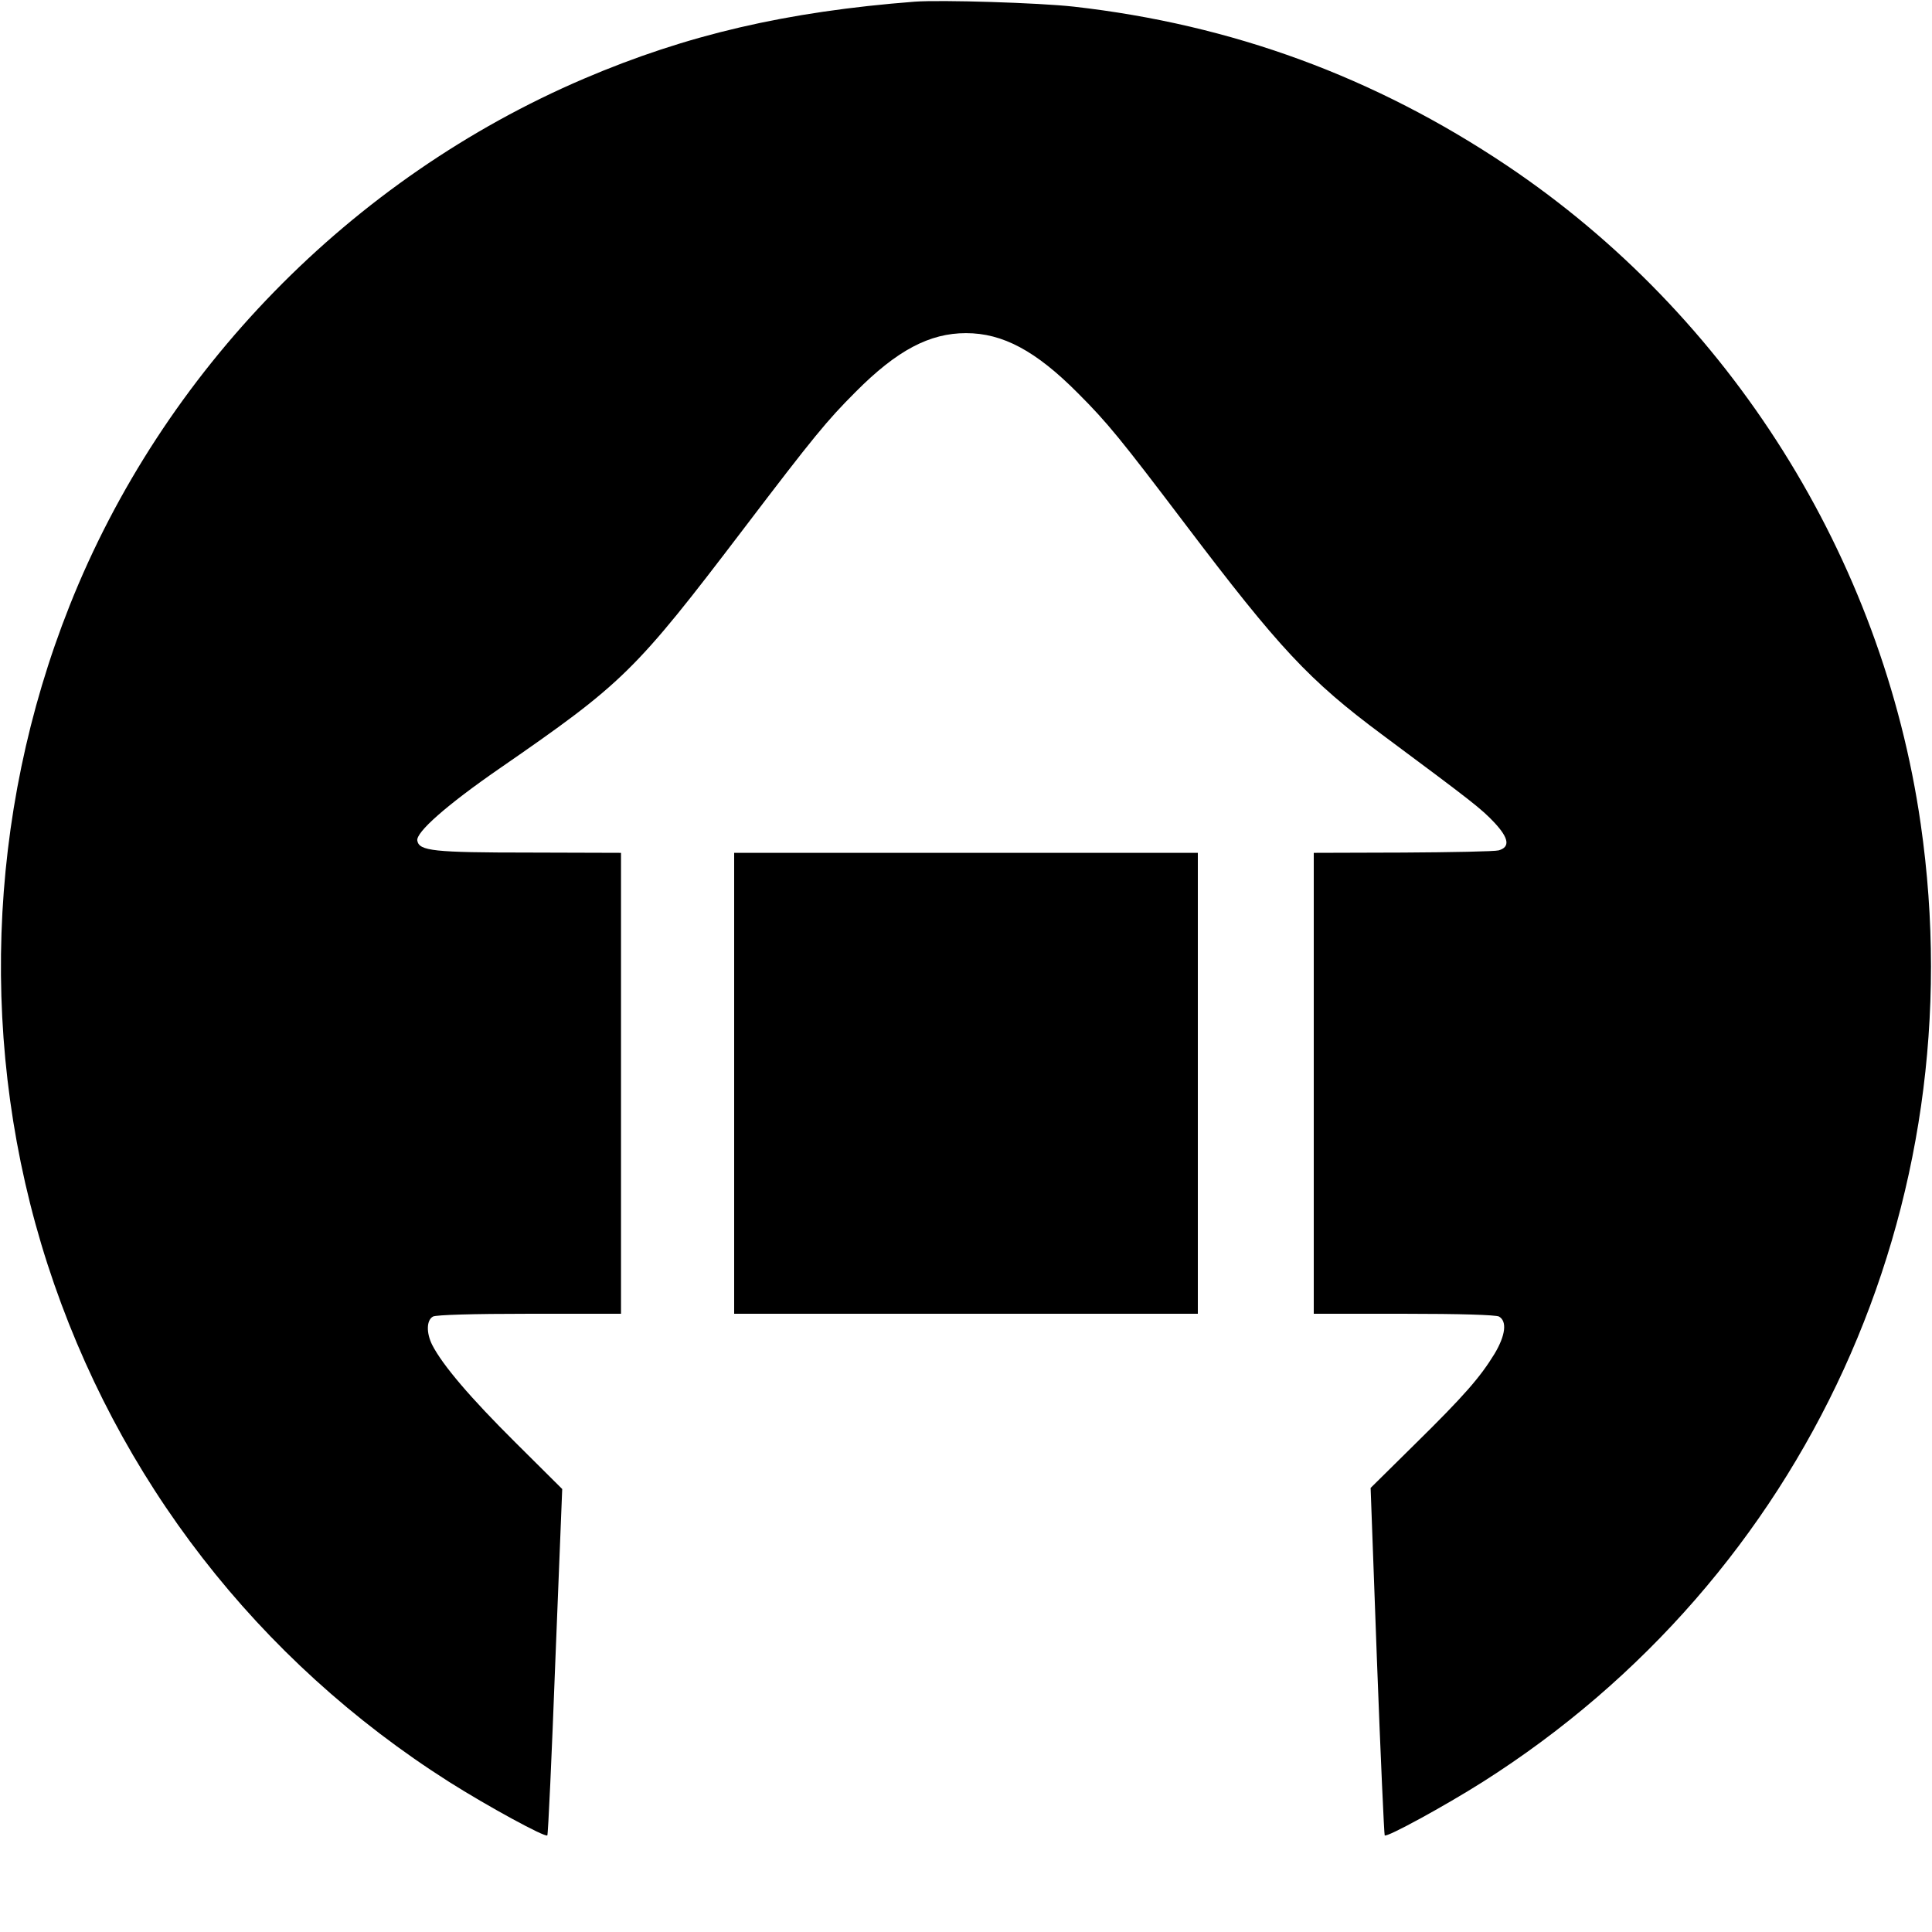
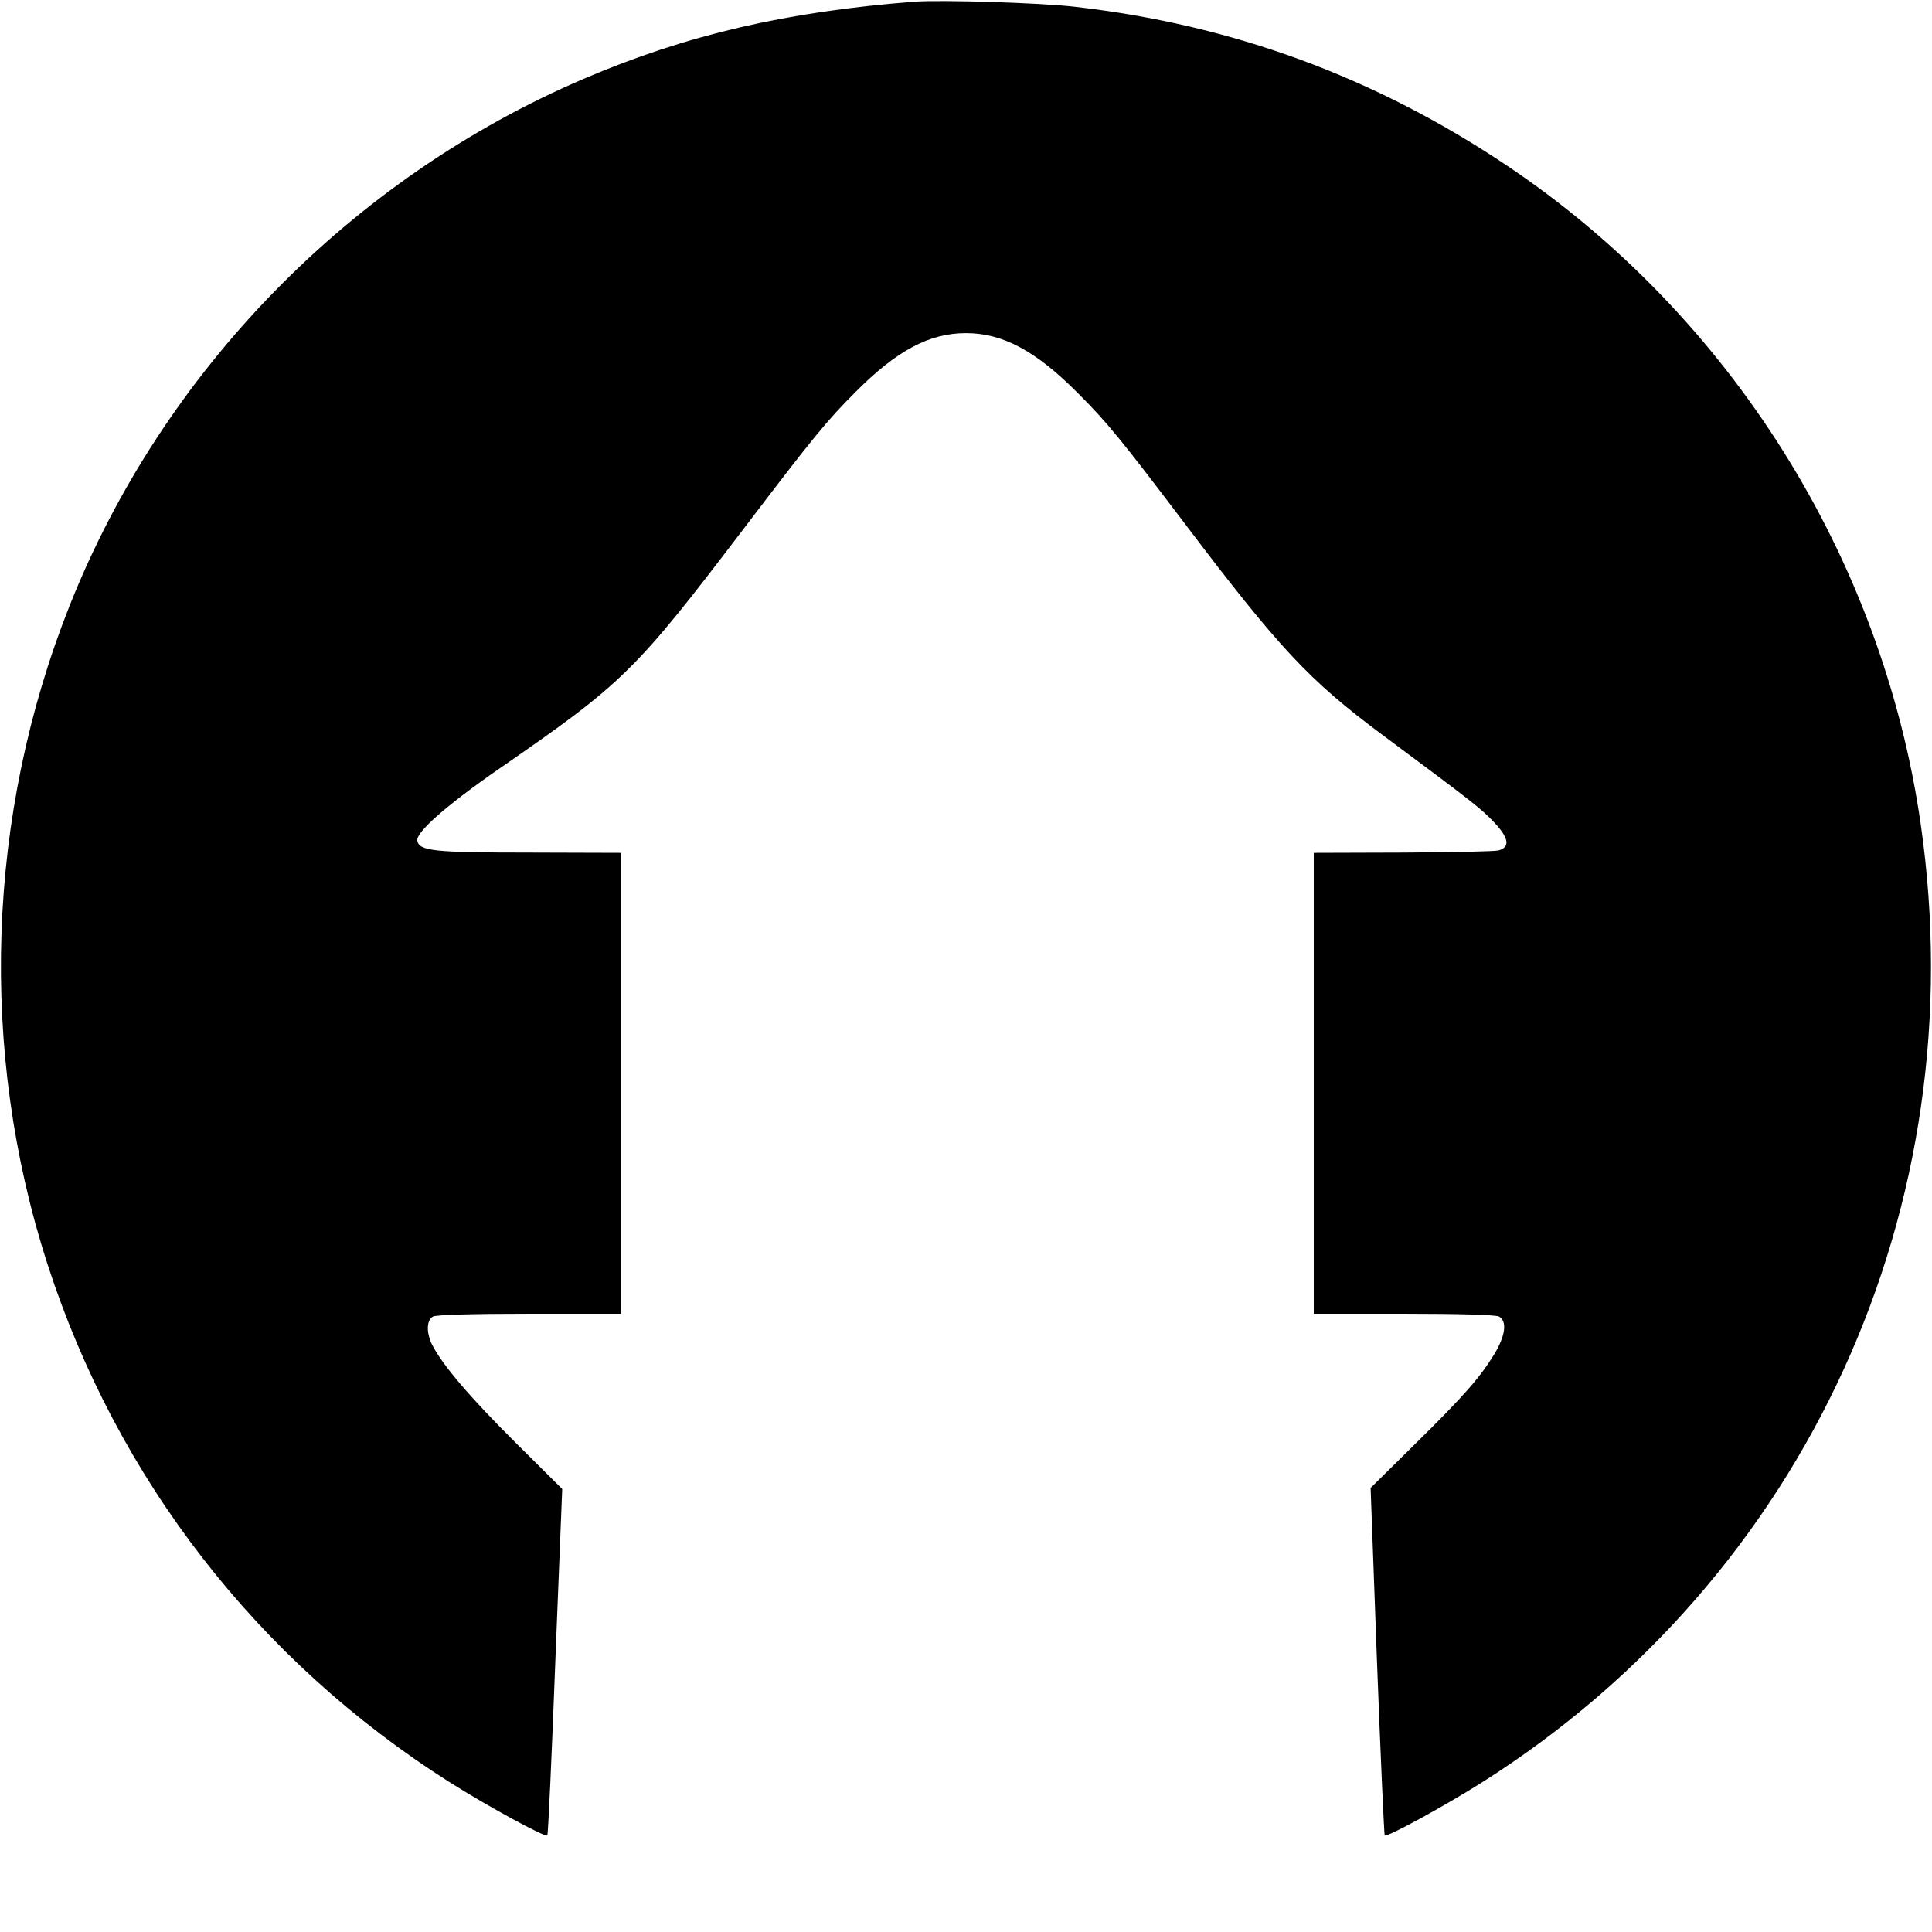
<svg xmlns="http://www.w3.org/2000/svg" version="1.0" width="700pt" height="700pt" viewBox="0 0 700 700" preserveAspectRatio="xMidYMid meet">
  <g transform="translate(0,700) scale(0.1,-0.1)" fill="#000000" stroke="none">
-     <path d="M3315 6994 c-466 -36 -827 -120 -1199 -279 -844 -361 -1526 -1059 -1864 -1910 -301 -758 -330 -1611 -80 -2385 252 -779 762 -1436 1455 -1876 139 -88 348 -202 356 -194 3 3 16 286 29 630 l25 625 -171 170 c-161 160 -262 278 -300 352 -22 44 -21 90 3 103 13 6 142 10 350 10 l331 0 0 835 0 835 -332 1 c-349 0 -399 6 -406 43 -6 30 106 129 297 261 450 311 491 351 886 870 254 334 302 392 405 495 150 151 268 213 400 213 133 0 253 -64 405 -217 108 -108 155 -166 390 -476 340 -449 448 -565 713 -762 331 -246 360 -269 407 -319 52 -56 57 -88 15 -100 -14 -4 -170 -7 -347 -8 l-323 -1 0 -835 0 -835 326 0 c205 0 332 -4 345 -10 30 -17 24 -68 -16 -135 -52 -85 -109 -151 -289 -328 l-160 -158 23 -627 c13 -345 26 -629 28 -632 8 -8 218 107 354 193 1174 744 1788 2087 1588 3472 -139 965 -691 1843 -1499 2385 -479 321 -995 511 -1570 576 -125 14 -481 25 -575 18z" />
-     <path d="M2660 3075 l0 -835 840 0 840 0 0 835 0 835 -840 0 -840 0 0 -835z" />
+     <path d="M3315 6994 c-466 -36 -827 -120 -1199 -279 -844 -361 -1526 -1059 -1864 -1910 -301 -758 -330 -1611 -80 -2385 252 -779 762 -1436 1455 -1876 139 -88 348 -202 356 -194 3 3 16 286 29 630 l25 625 -171 170 c-161 160 -262 278 -300 352 -22 44 -21 90 3 103 13 6 142 10 350 10 l331 0 0 835 0 835 -332 1 c-349 0 -399 6 -406 43 -6 30 106 129 297 261 450 311 491 351 886 870 254 334 302 392 405 495 150 151 268 213 400 213 133 0 253 -64 405 -217 108 -108 155 -166 390 -476 340 -449 448 -565 713 -762 331 -246 360 -269 407 -319 52 -56 57 -88 15 -100 -14 -4 -170 -7 -347 -8 l-323 -1 0 -835 0 -835 326 0 c205 0 332 -4 345 -10 30 -17 24 -68 -16 -135 -52 -85 -109 -151 -289 -328 l-160 -158 23 -627 c13 -345 26 -629 28 -632 8 -8 218 107 354 193 1174 744 1788 2087 1588 3472 -139 965 -691 1843 -1499 2385 -479 321 -995 511 -1570 576 -125 14 -481 25 -575 18" />
  </g>
</svg>